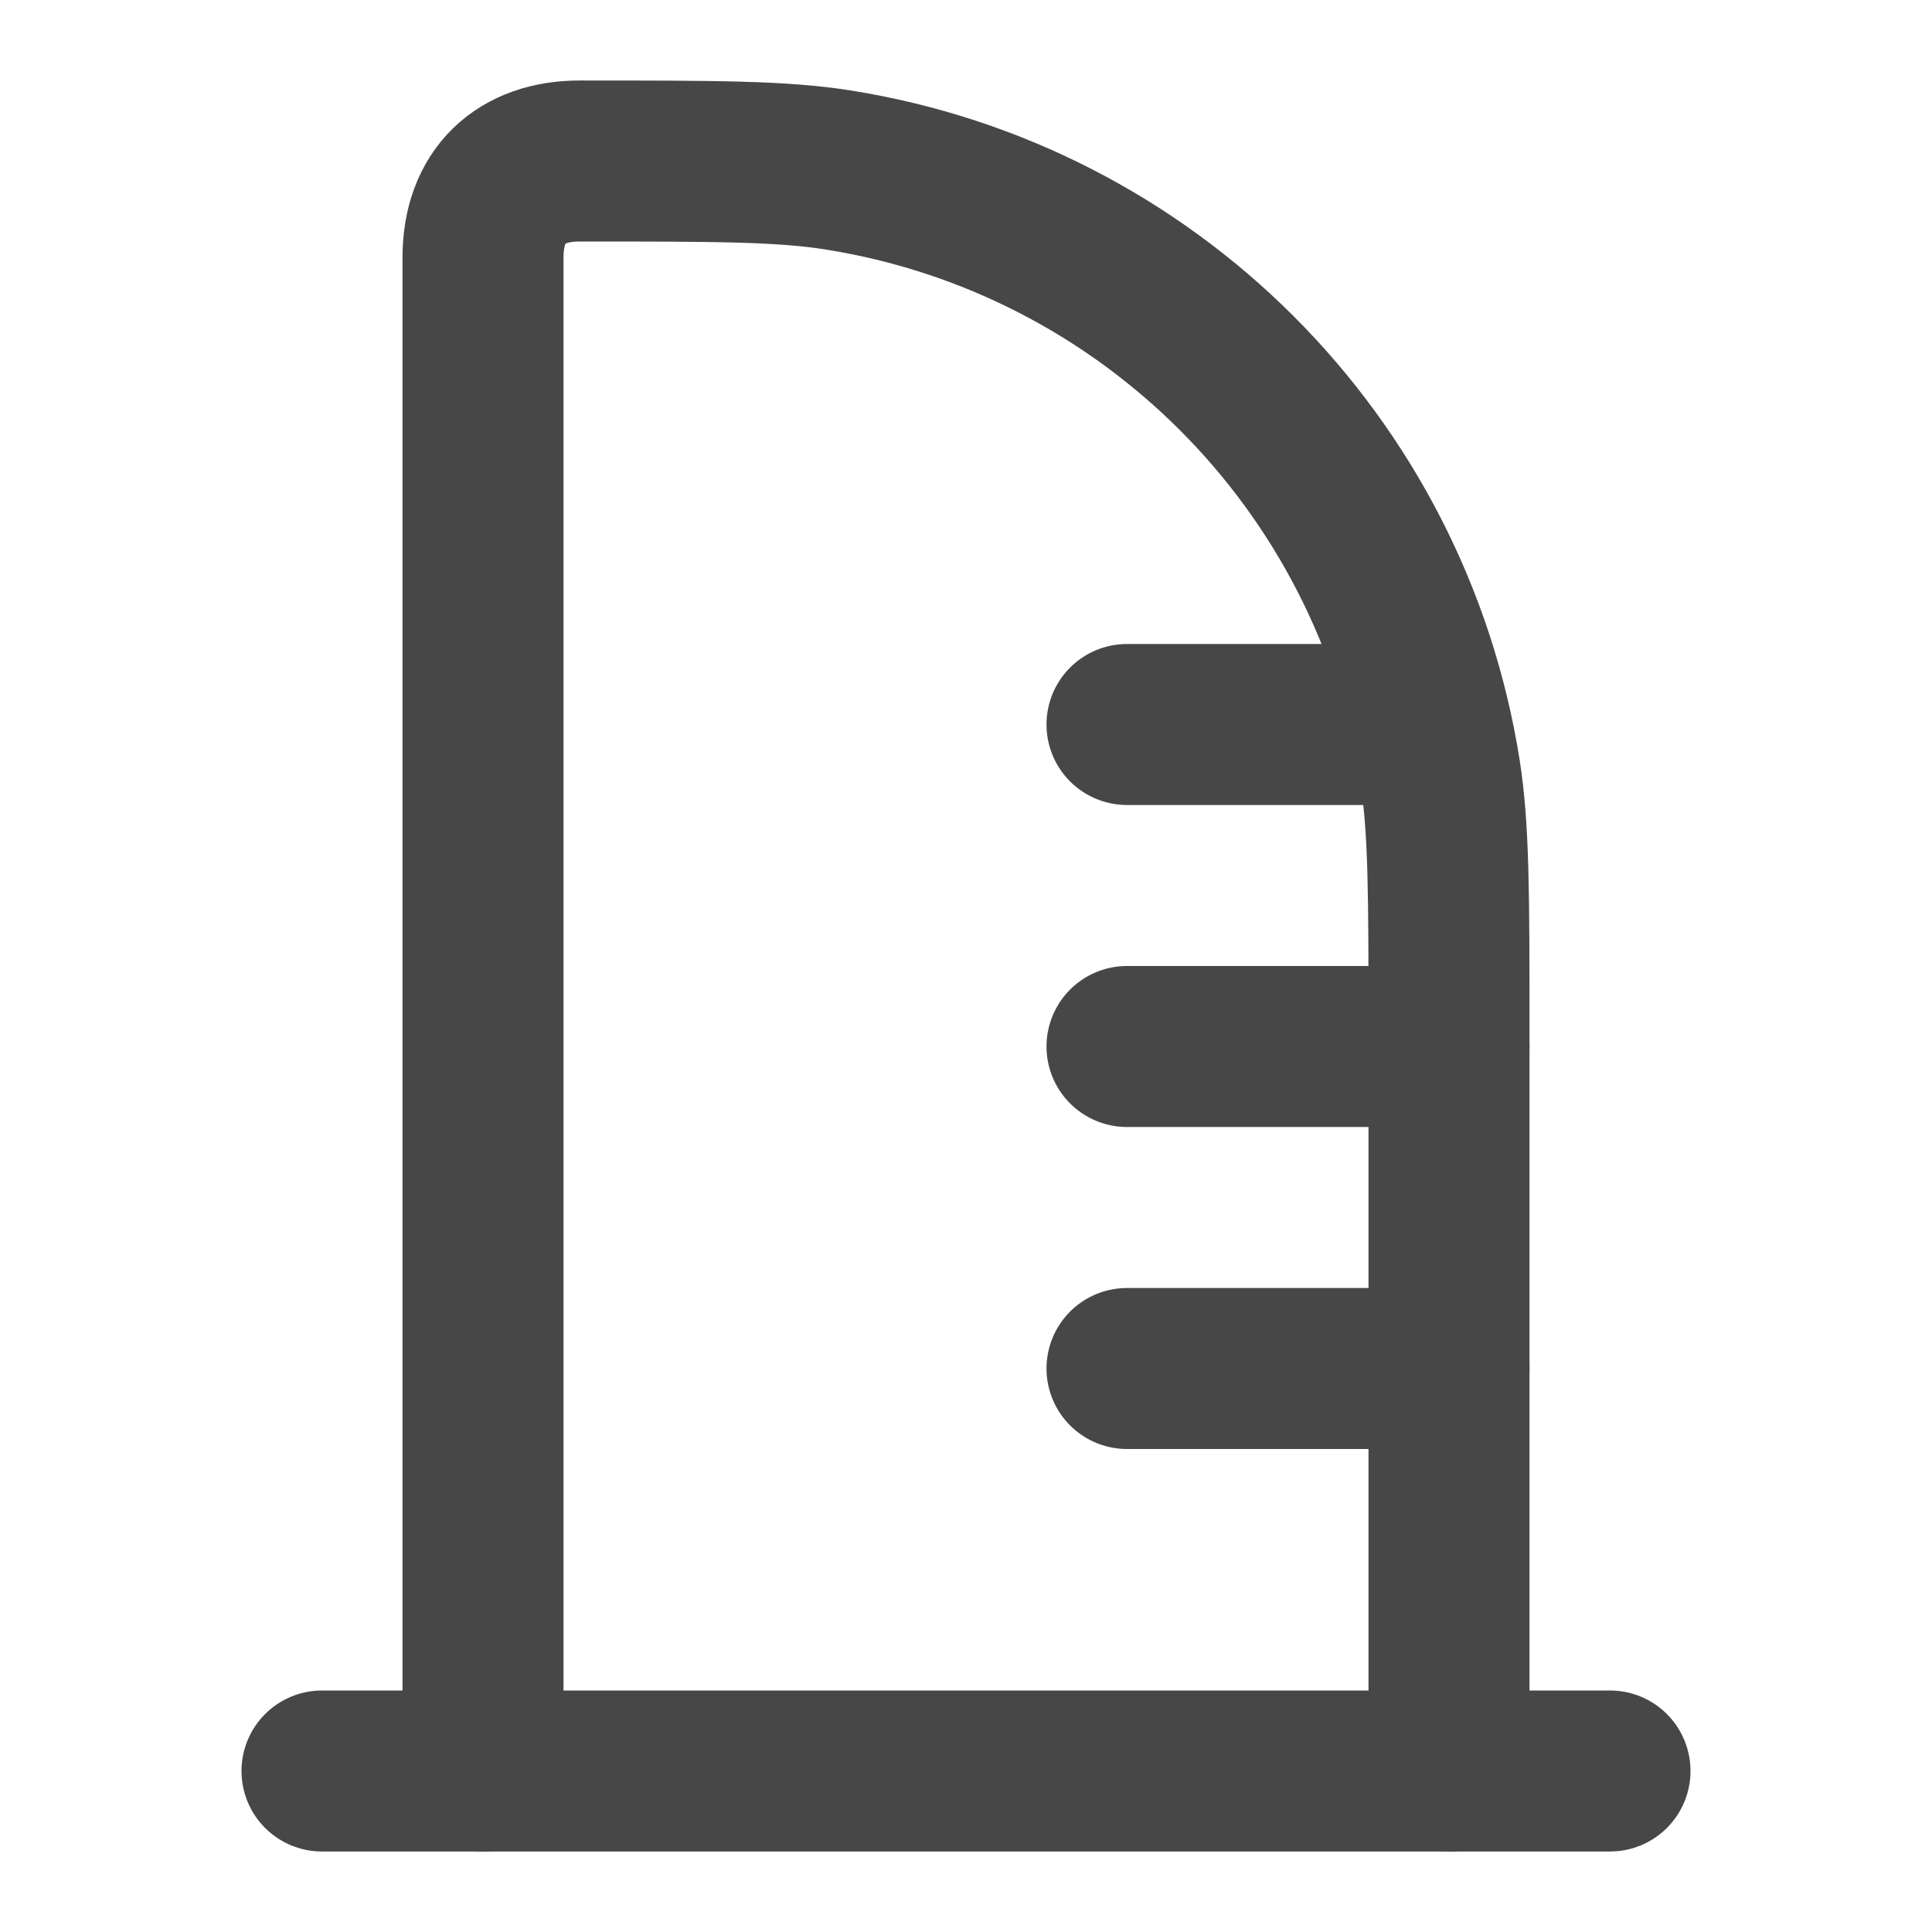
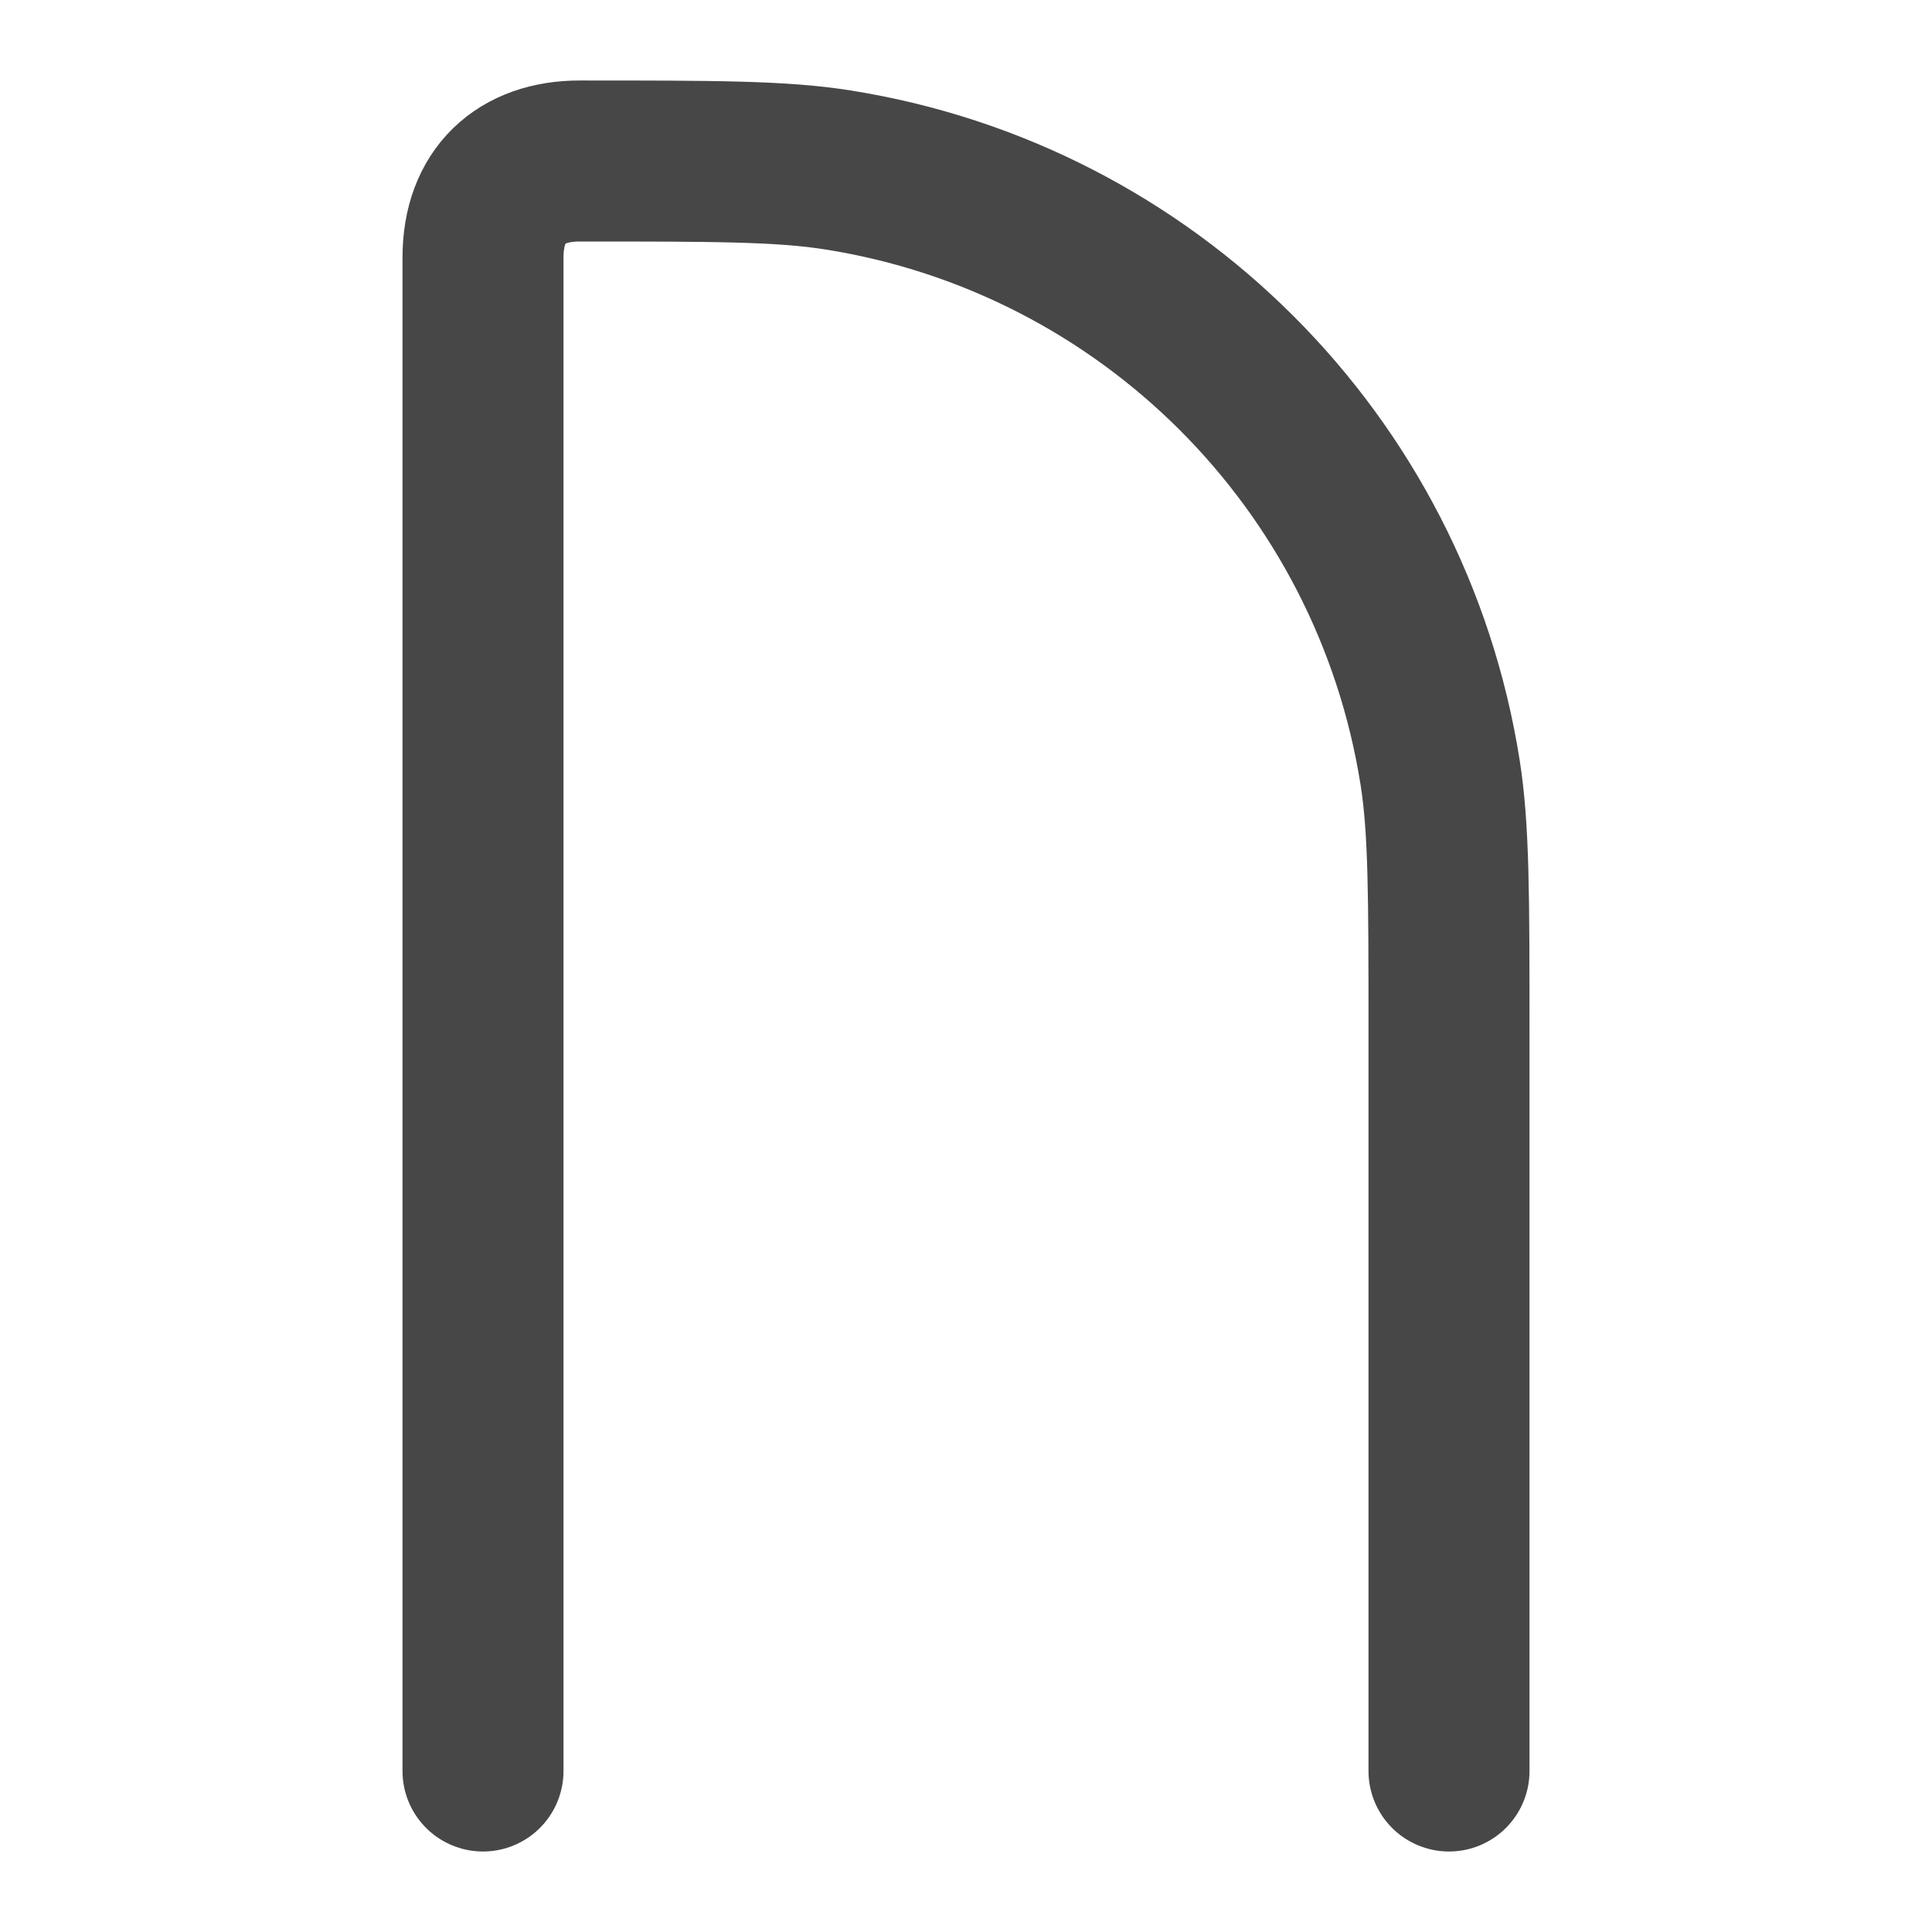
<svg xmlns="http://www.w3.org/2000/svg" width="24" height="24" viewBox="0 0 24 24" fill="none">
-   <path d="M4 22H20" stroke="#474747" stroke-width="2" stroke-linecap="round" />
-   <path d="M17 9H14M18 13H14M18 17H14" stroke="#474747" stroke-width="2" stroke-linecap="round" />
  <path d="M6 22V3.2C6 2.424 6.471 2 7.2 2C8.872 2 9.708 2 10.408 2.111C14.259 2.721 17.279 5.741 17.889 9.592C18 10.292 18 11.128 18 12.8V22" stroke="#474747" stroke-width="2" stroke-linecap="round" stroke-linejoin="round" />
</svg>